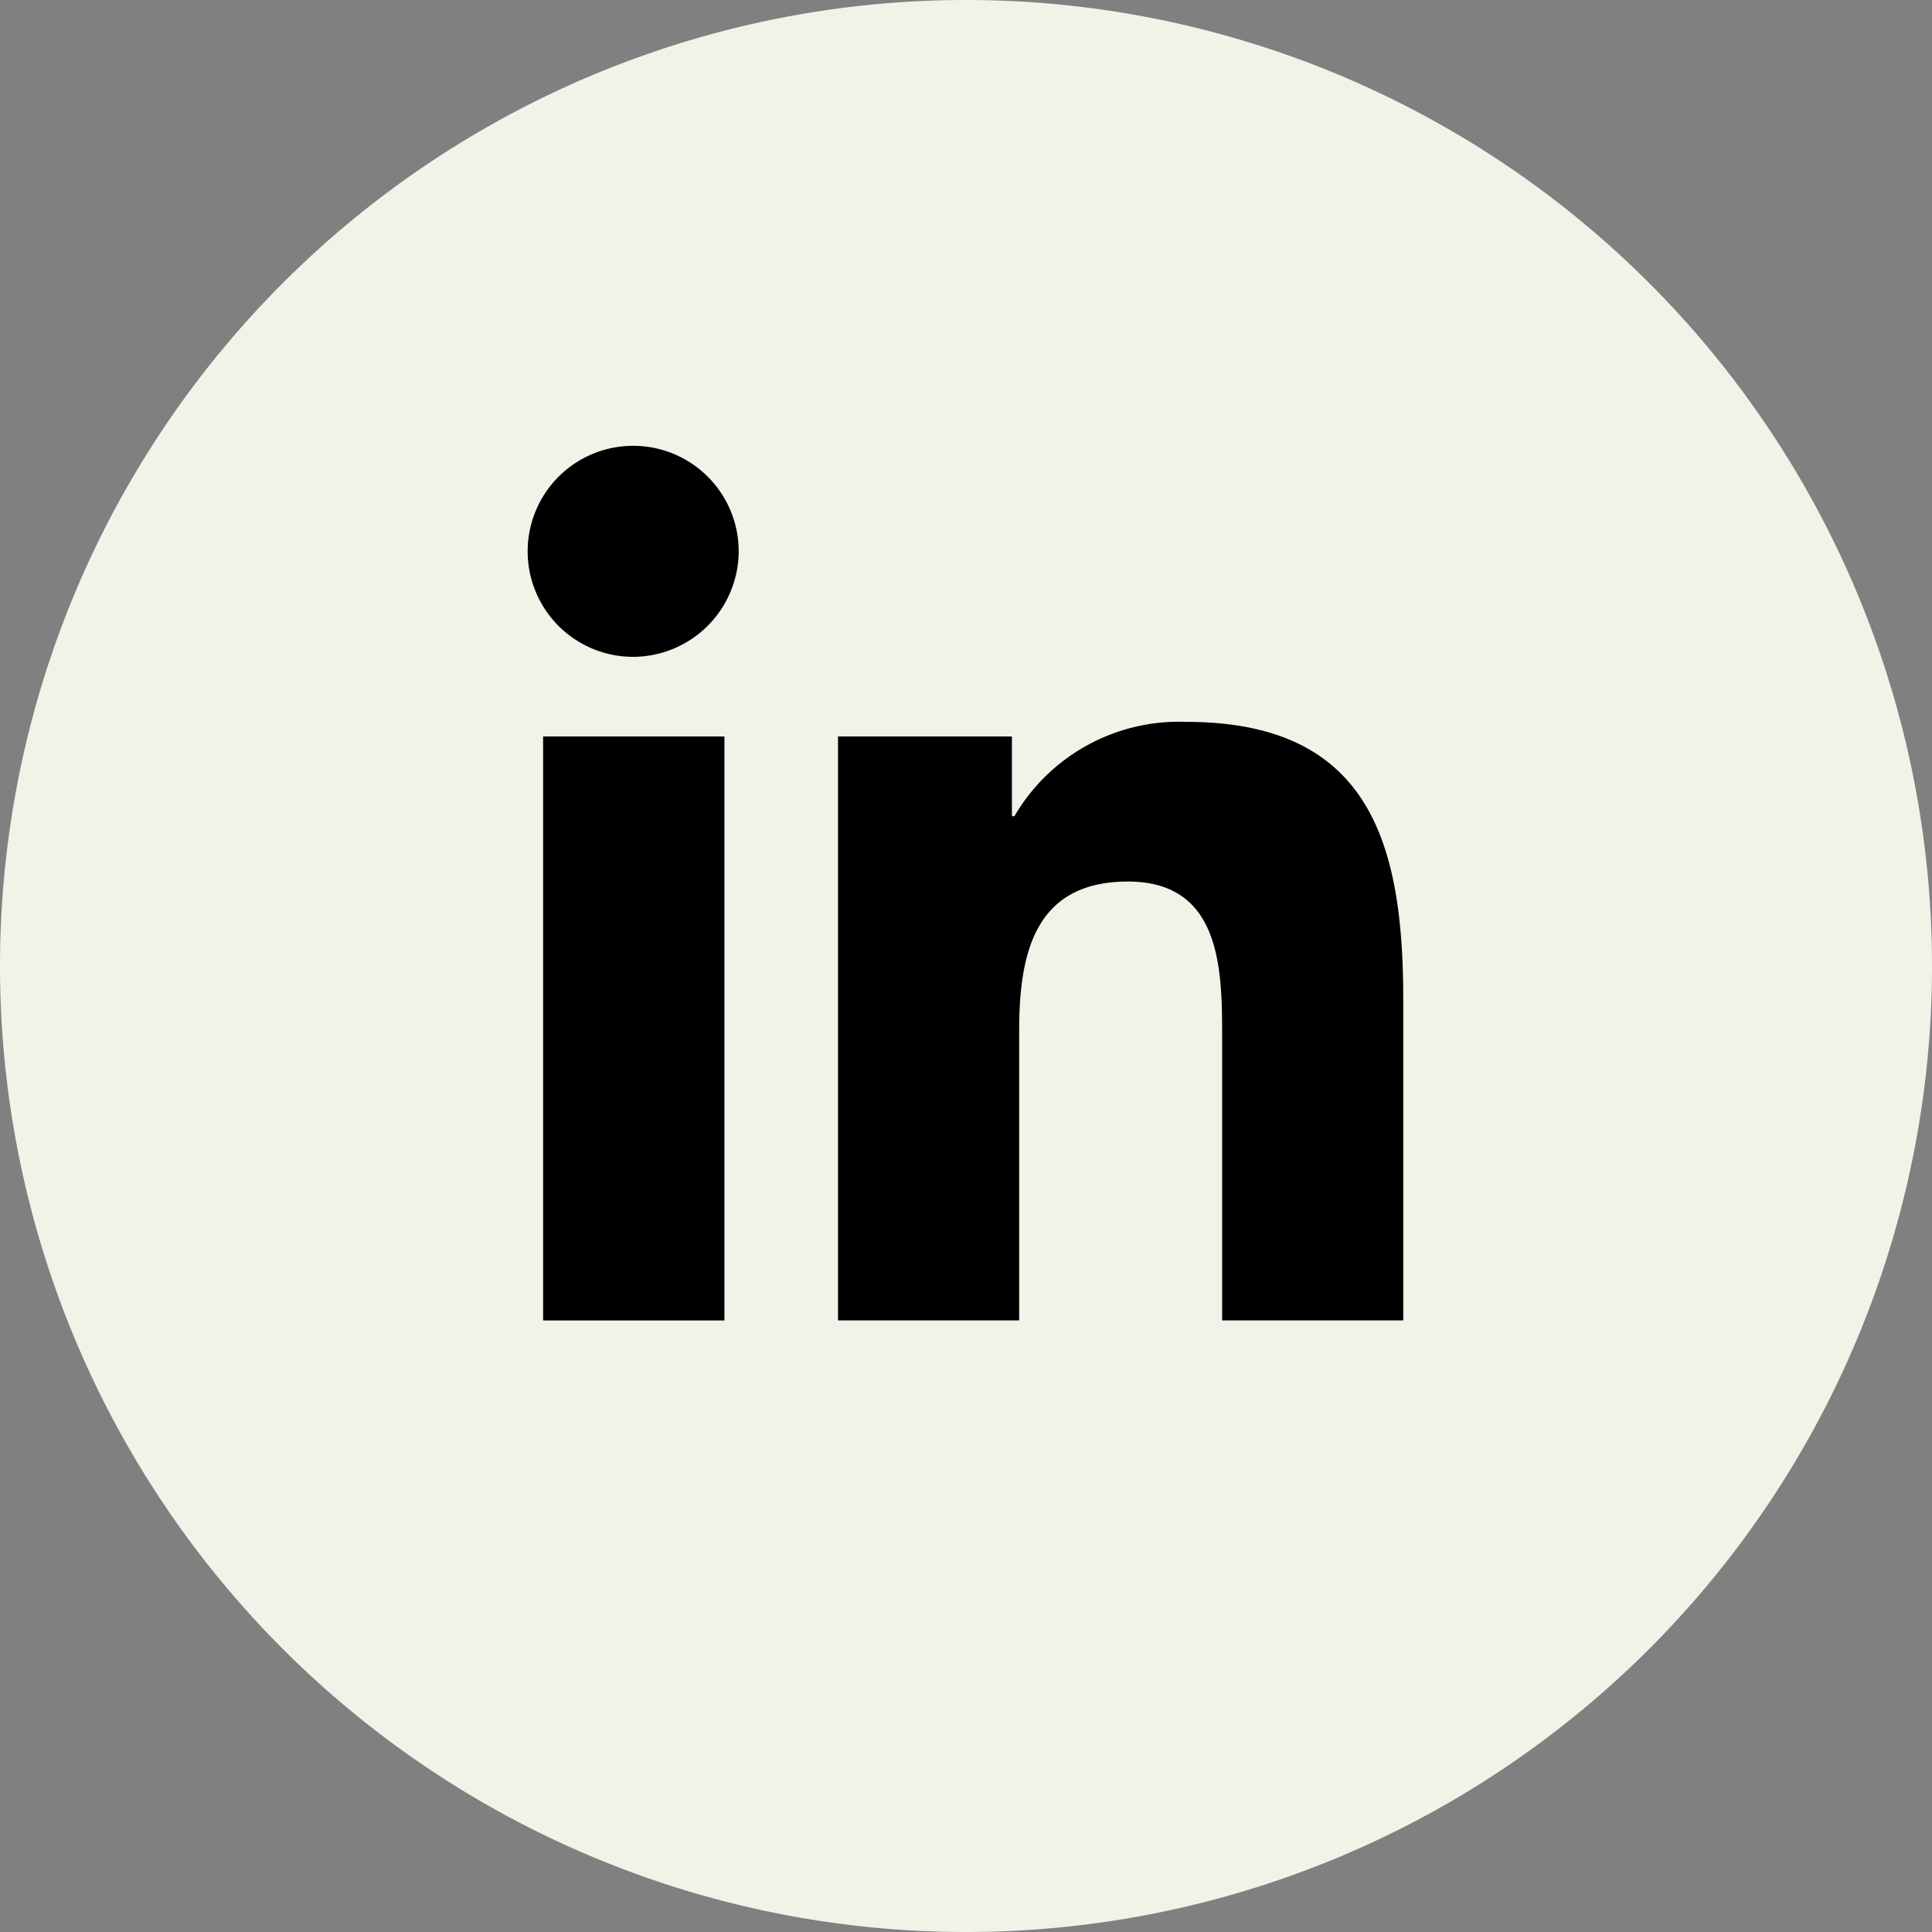
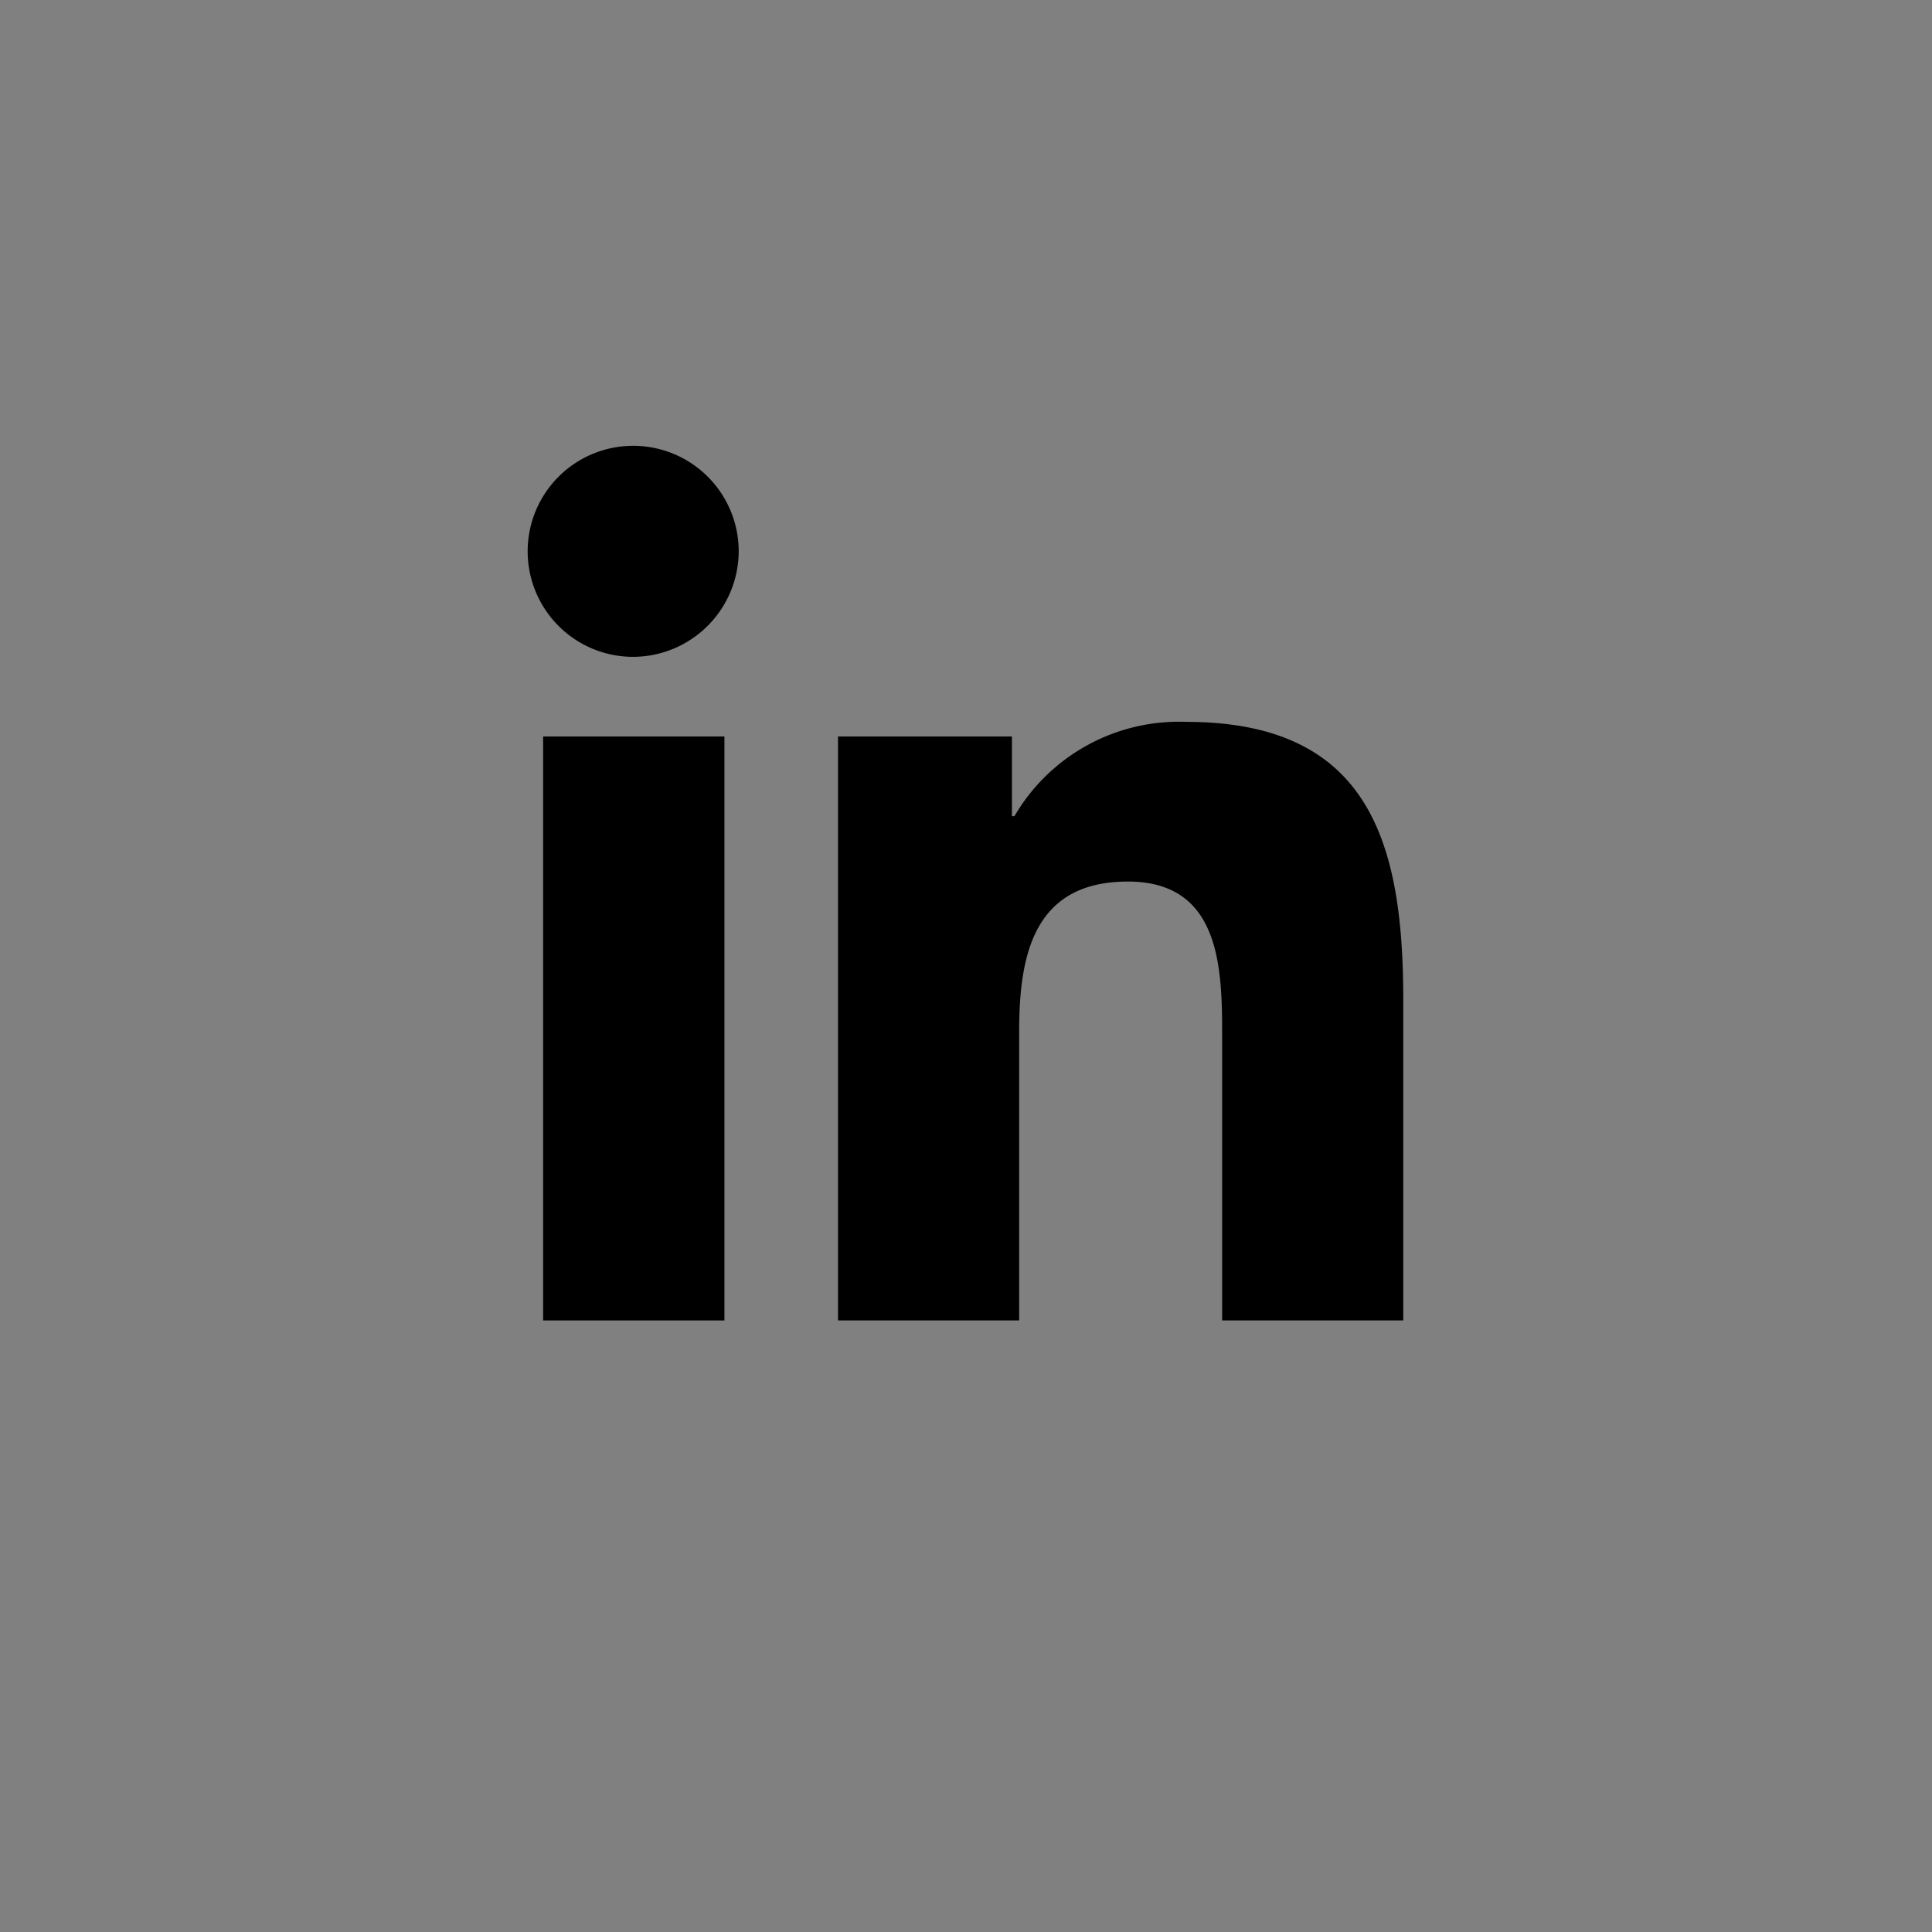
<svg xmlns="http://www.w3.org/2000/svg" id="Group_32" data-name="Group 32" width="52" height="52" viewBox="0 0 52 52">
  <rect x="0" y="0" width="52" height="52" fill="#808080" stroke="none" />
-   <path id="Path_7" data-name="Path 7" d="M26,0A26,26,0,1,1,0,26,26,26,0,0,1,26,0Z" fill="#f3f2e8" />
  <path id="Icon_awesome-linkedin-in" data-name="Icon awesome-linkedin-in" d="M5.269,23.541H.389V7.824h4.88ZM2.826,5.68A2.84,2.84,0,1,1,5.653,2.827,2.85,2.85,0,0,1,2.826,5.68Zm20.709,17.86h-4.87V15.89c0-1.823-.037-4.162-2.537-4.162-2.537,0-2.926,1.981-2.926,4.03v7.782H8.326V7.824h4.681V9.968h.068A5.128,5.128,0,0,1,17.693,7.43c4.939,0,5.847,3.253,5.847,7.477v8.633Z" transform="translate(14.229 11.999)" />
</svg>